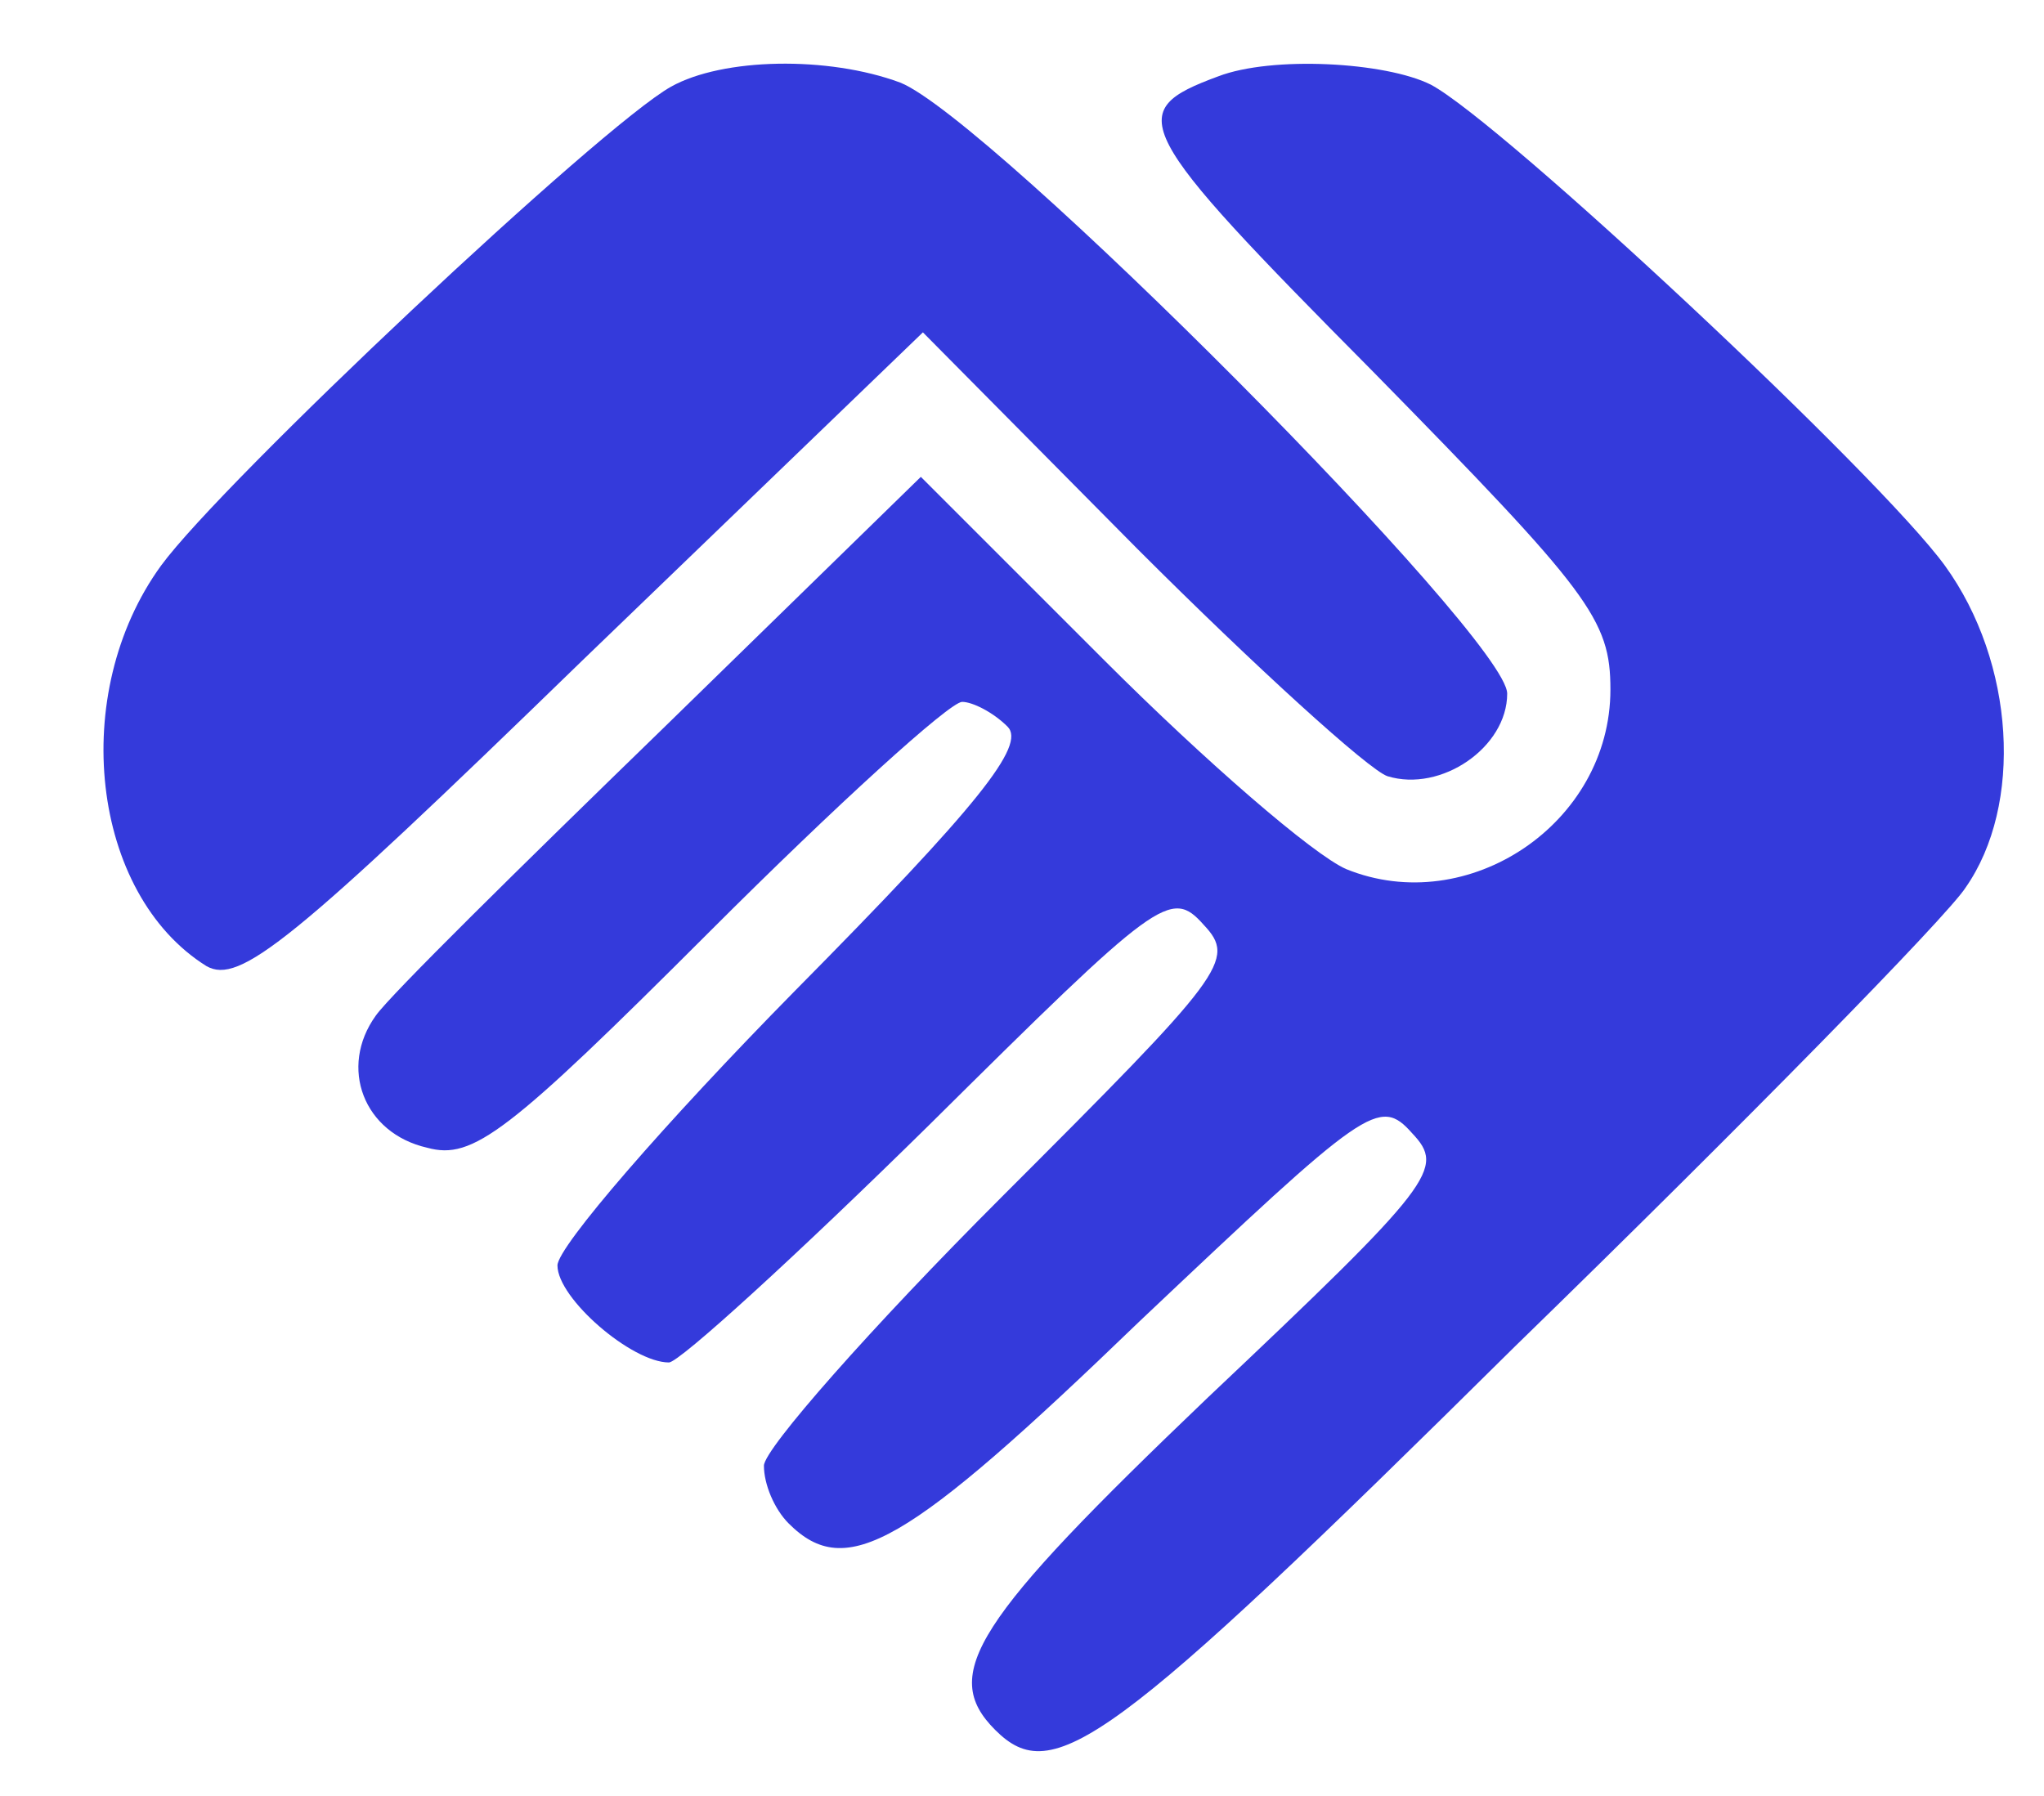
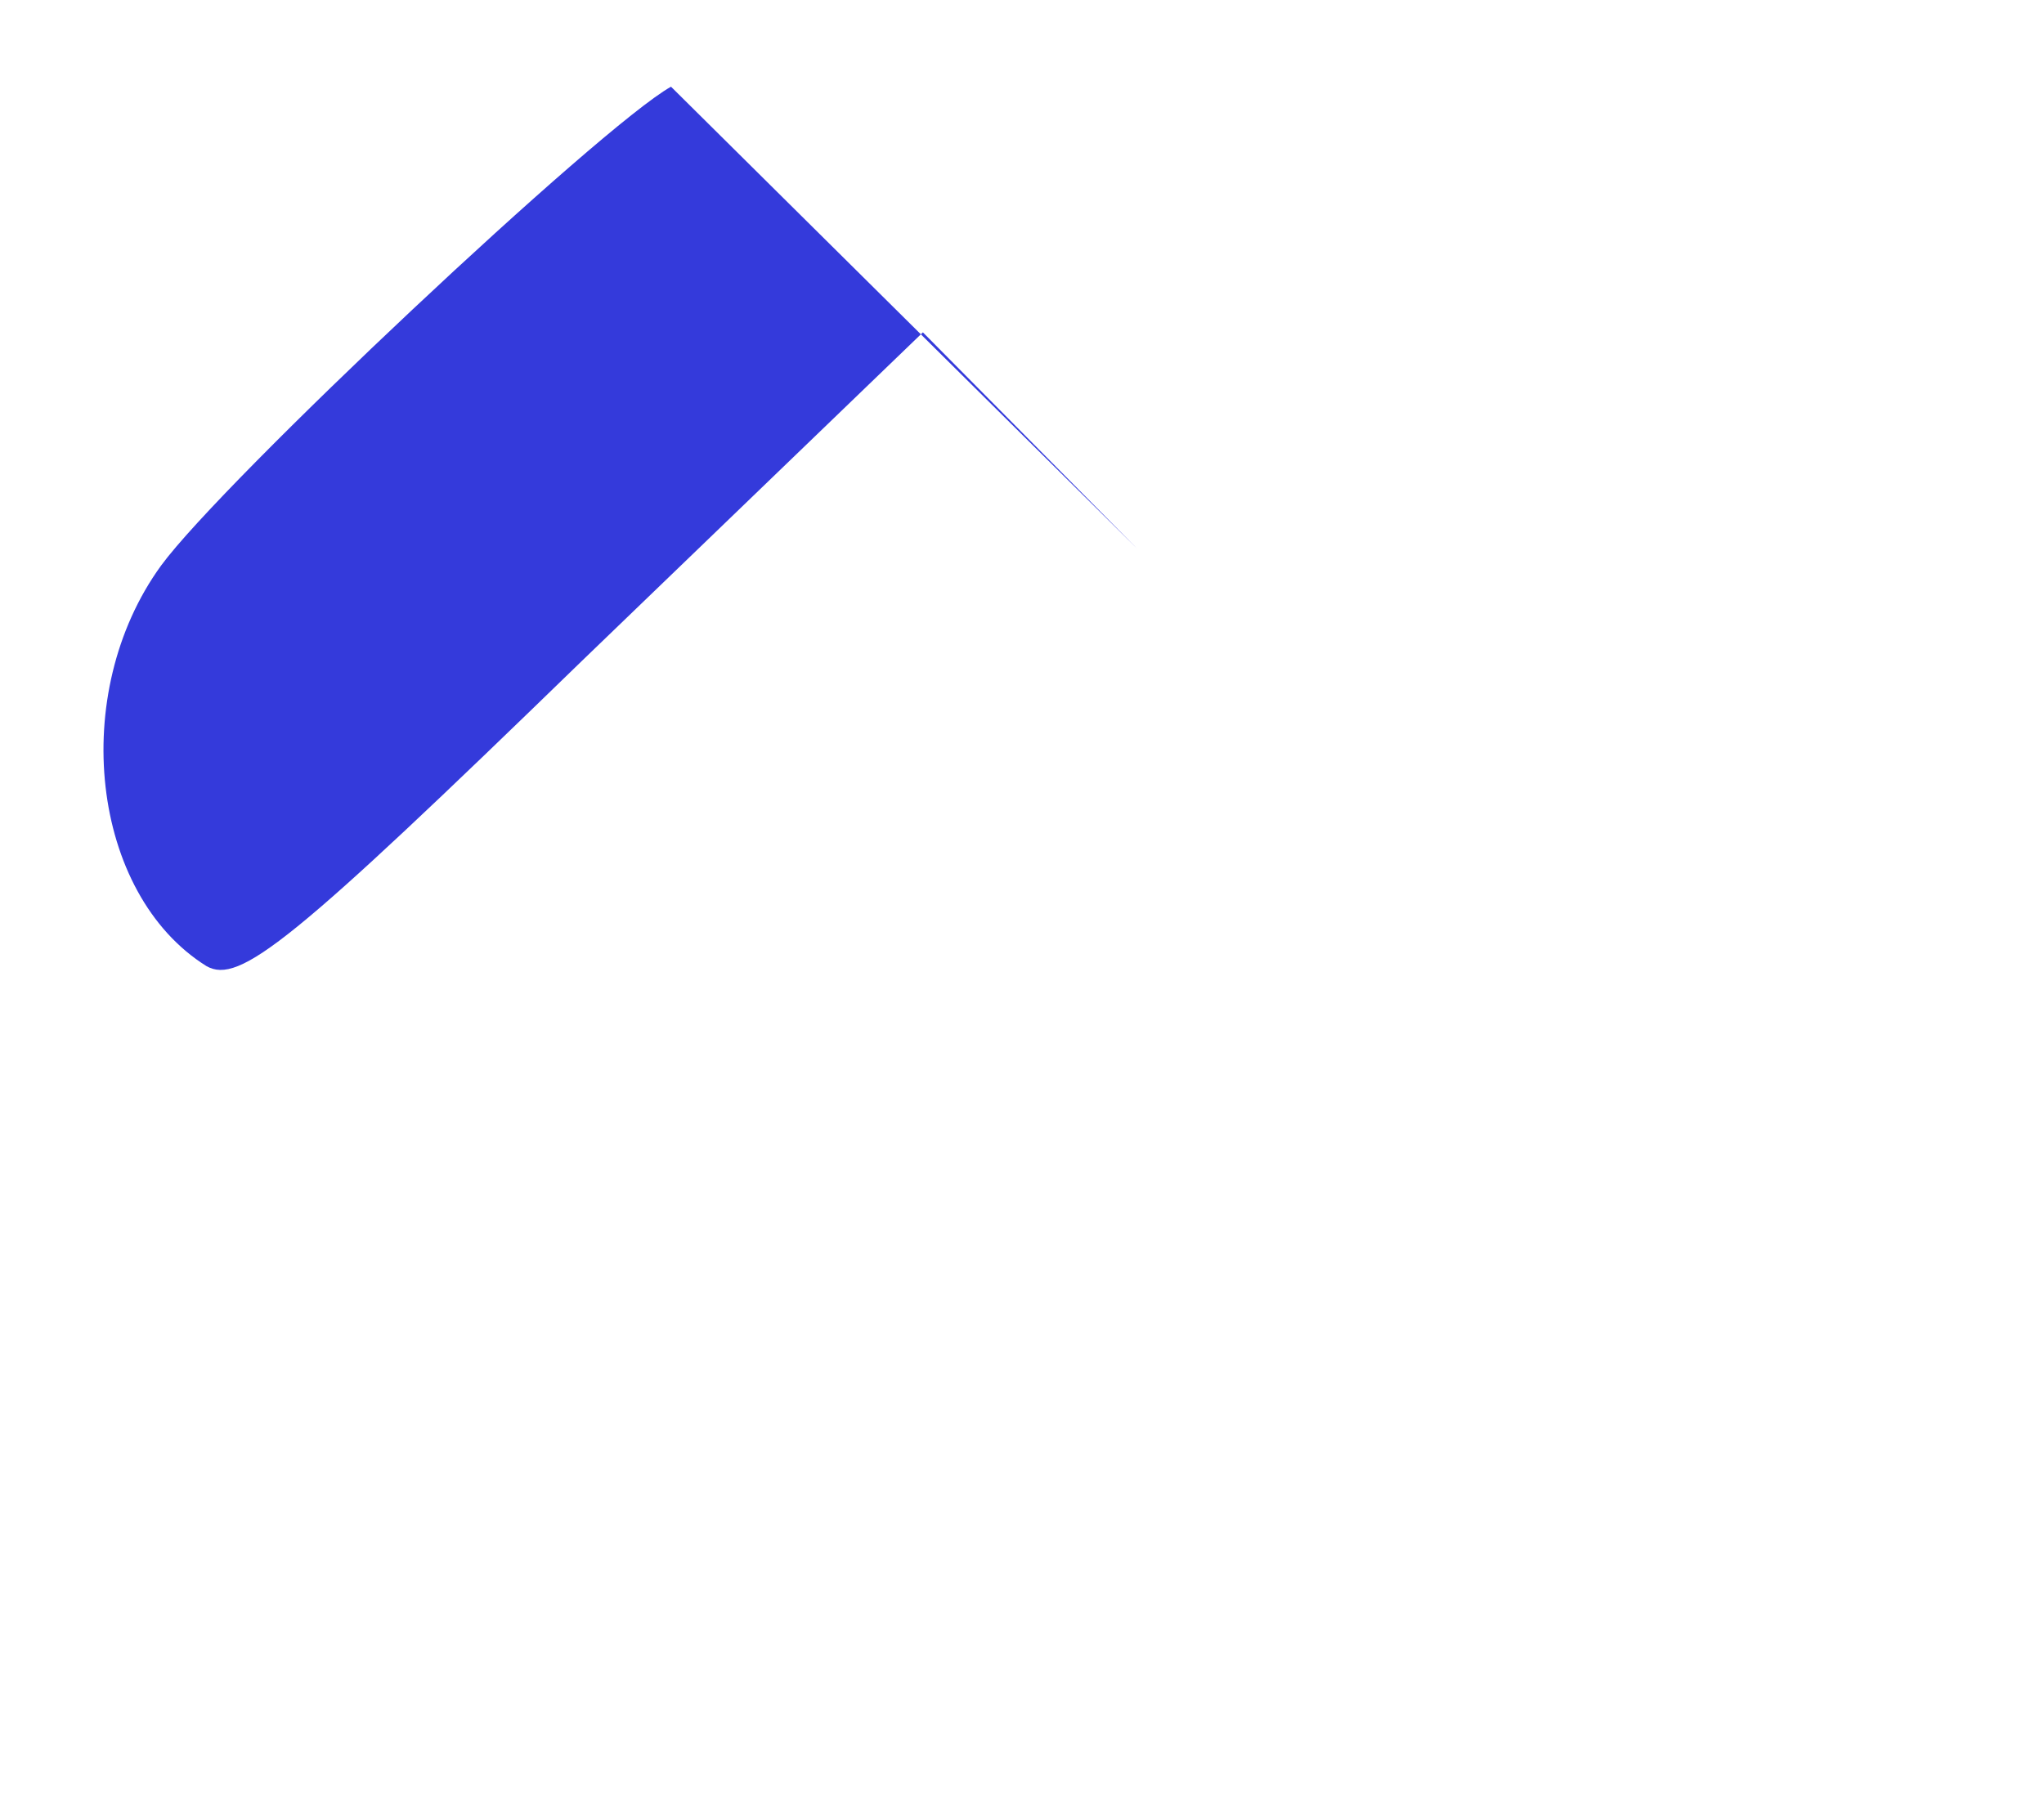
<svg xmlns="http://www.w3.org/2000/svg" version="1.0" width="99pt" height="87pt" viewBox="0 0 99 87" preserveAspectRatio="xMidYMid meet">
  <g transform="translate(0,87) scale(0.1,-0.1)" fill="#343adb" stroke="none">
-     <path d="M325 828 c-34 -19 -217 -191 -247 -232 -45 -62 -34 -159 22 -194 16 -9 41 11 182 148 l165 159 104 -105 c57 -57 112 -107 121 -110 26 -8 58 14 58 40 0 27 -251 279 -294 296 -35 13 -86 12 -111 -2z" />
-     <path d="M590 833 c-46 -17 -42 -25 75 -143 105 -107 115 -120 115 -154 0 -65 -69 -111 -128 -87 -16 7 -68 52 -117 101 l-89 89 -125 -122 c-69 -67 -132 -129 -139 -139 -18 -25 -6 -57 25 -64 22 -6 39 7 137 105 61 61 116 111 122 111 5 0 15 -5 22 -12 9 -9 -14 -38 -103 -128 -63 -64 -115 -124 -115 -133 0 -16 36 -47 54 -47 5 0 62 52 126 115 111 110 117 115 133 97 16 -17 10 -24 -98 -132 -63 -63 -115 -122 -115 -130 0 -9 5 -21 12 -28 28 -28 57 -11 170 98 110 104 116 109 132 91 16 -17 11 -24 -99 -128 -113 -108 -130 -134 -103 -161 28 -28 55 -9 252 186 111 108 209 208 218 222 28 40 24 109 -10 156 -32 44 -215 215 -249 233 -22 11 -77 14 -103 4z" />
+     <path d="M325 828 c-34 -19 -217 -191 -247 -232 -45 -62 -34 -159 22 -194 16 -9 41 11 182 148 l165 159 104 -105 z" />
  </g>
</svg>